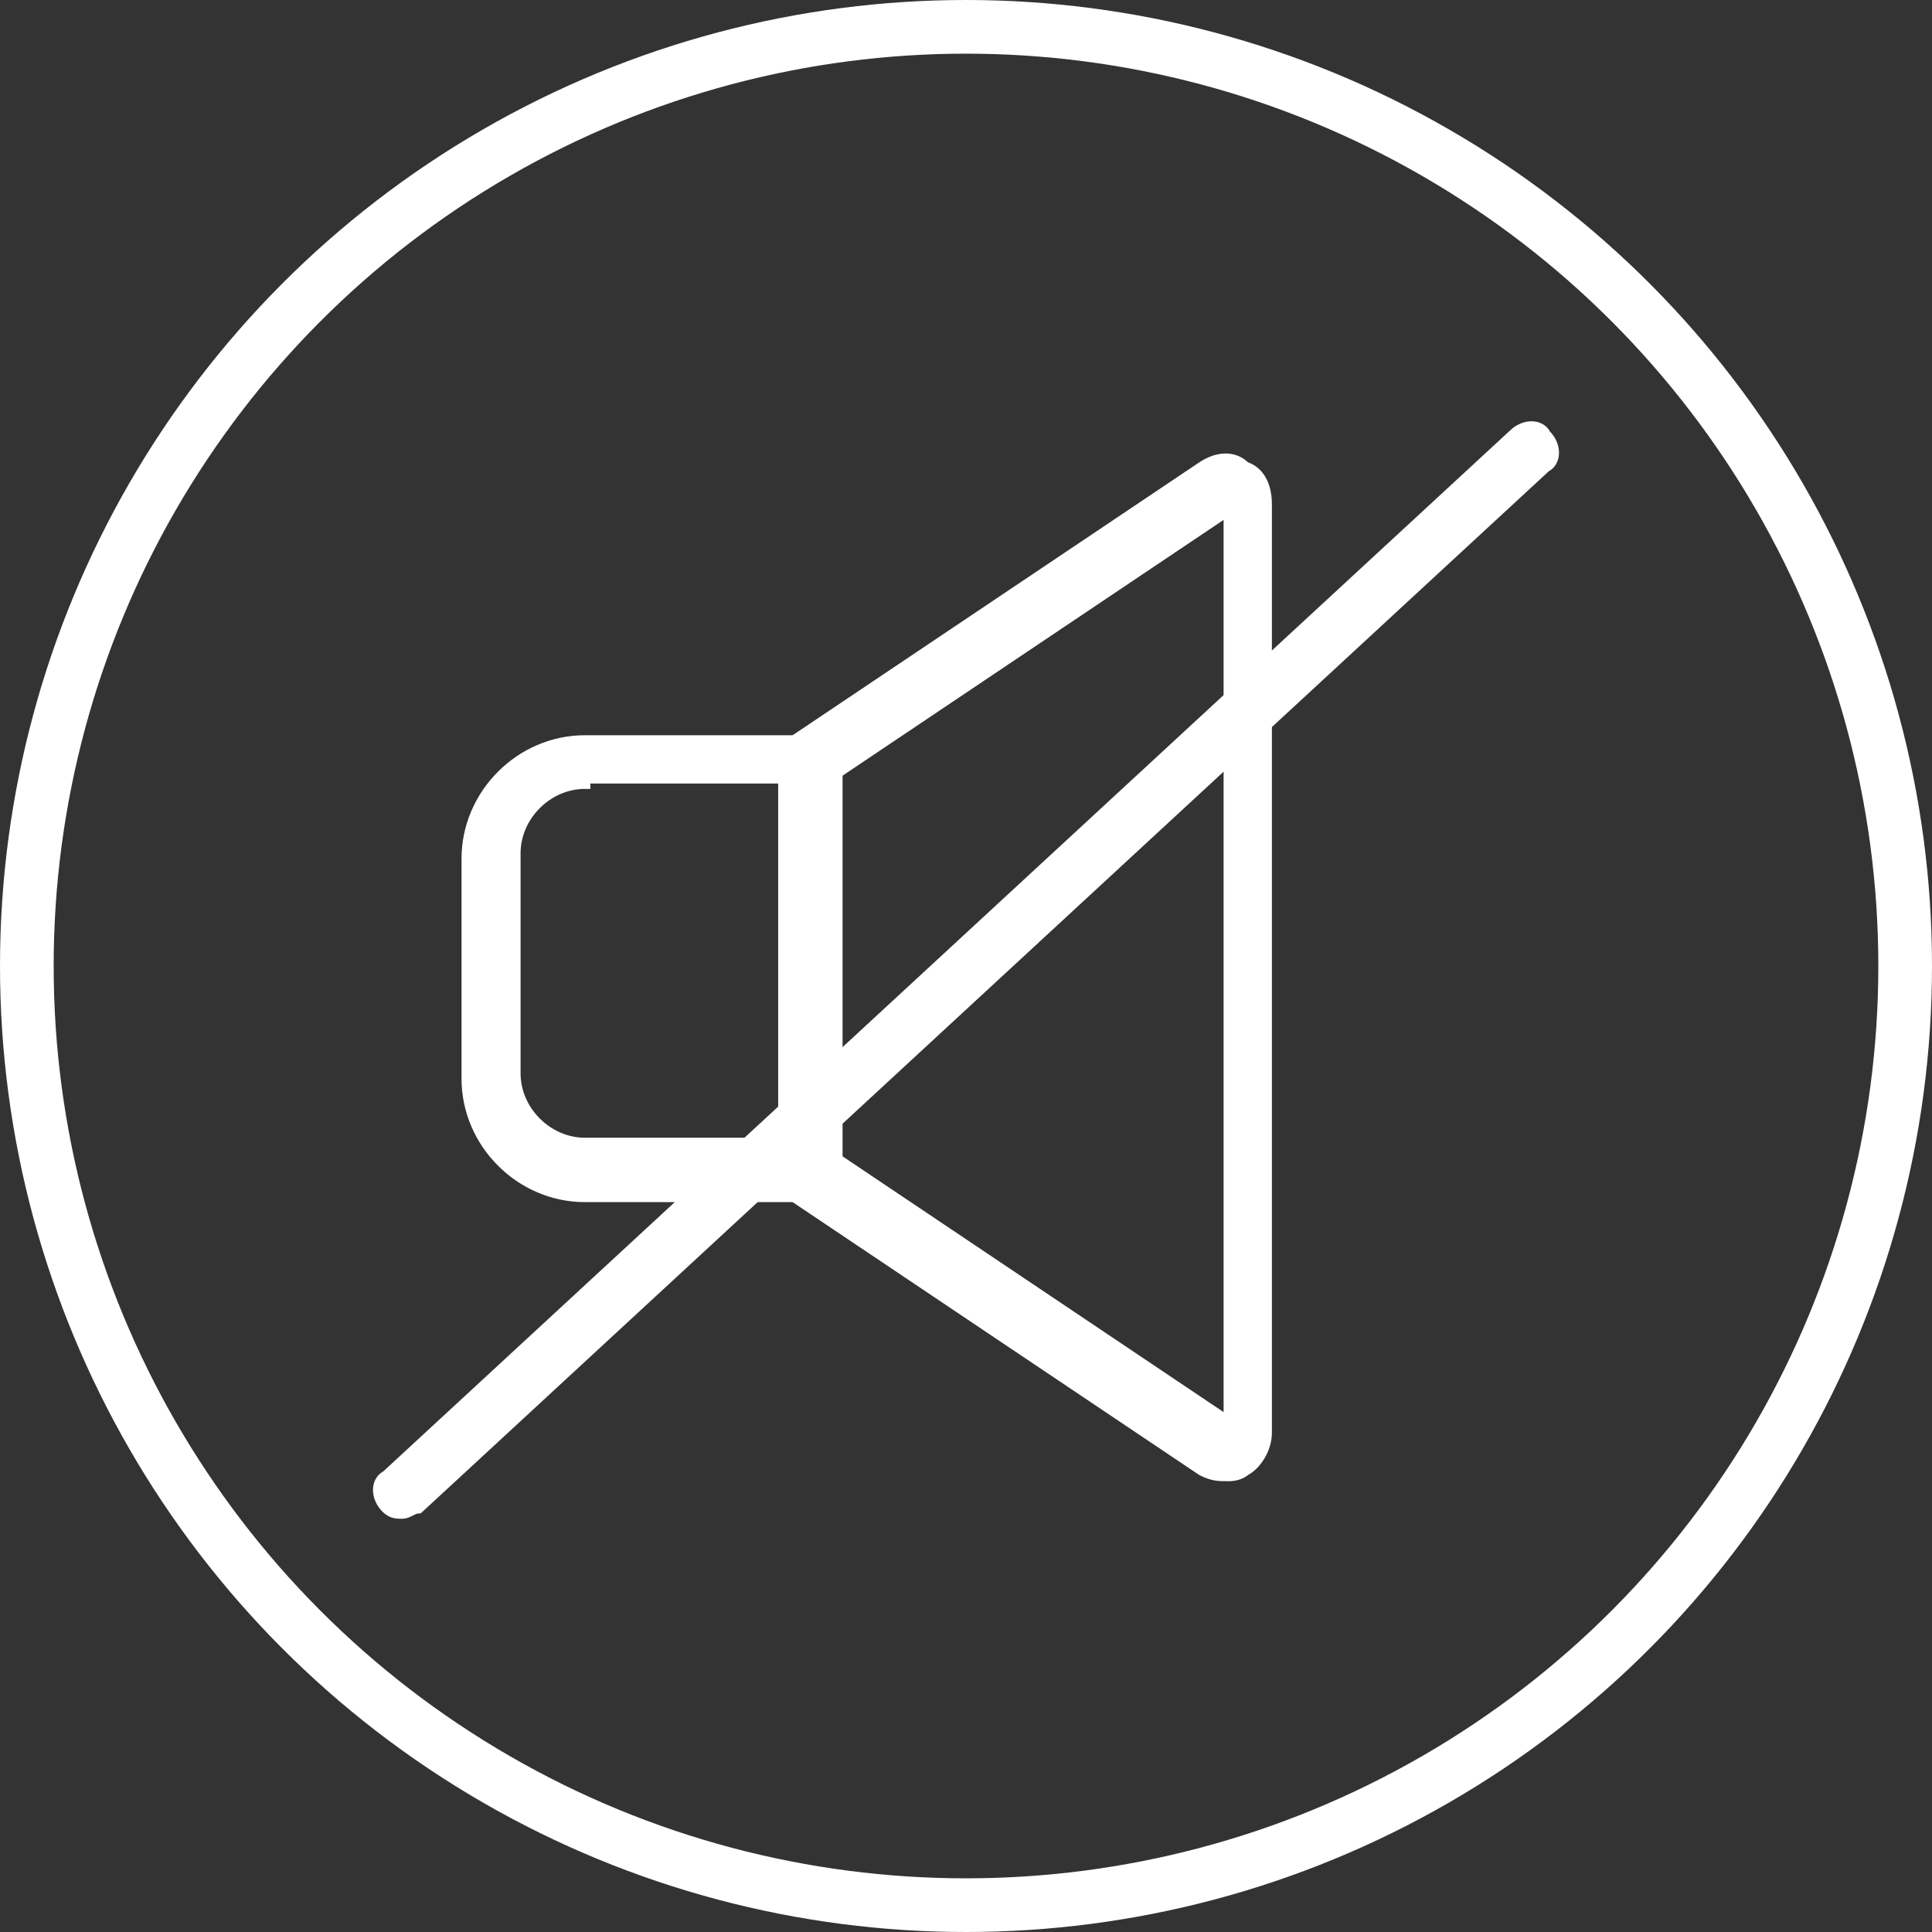
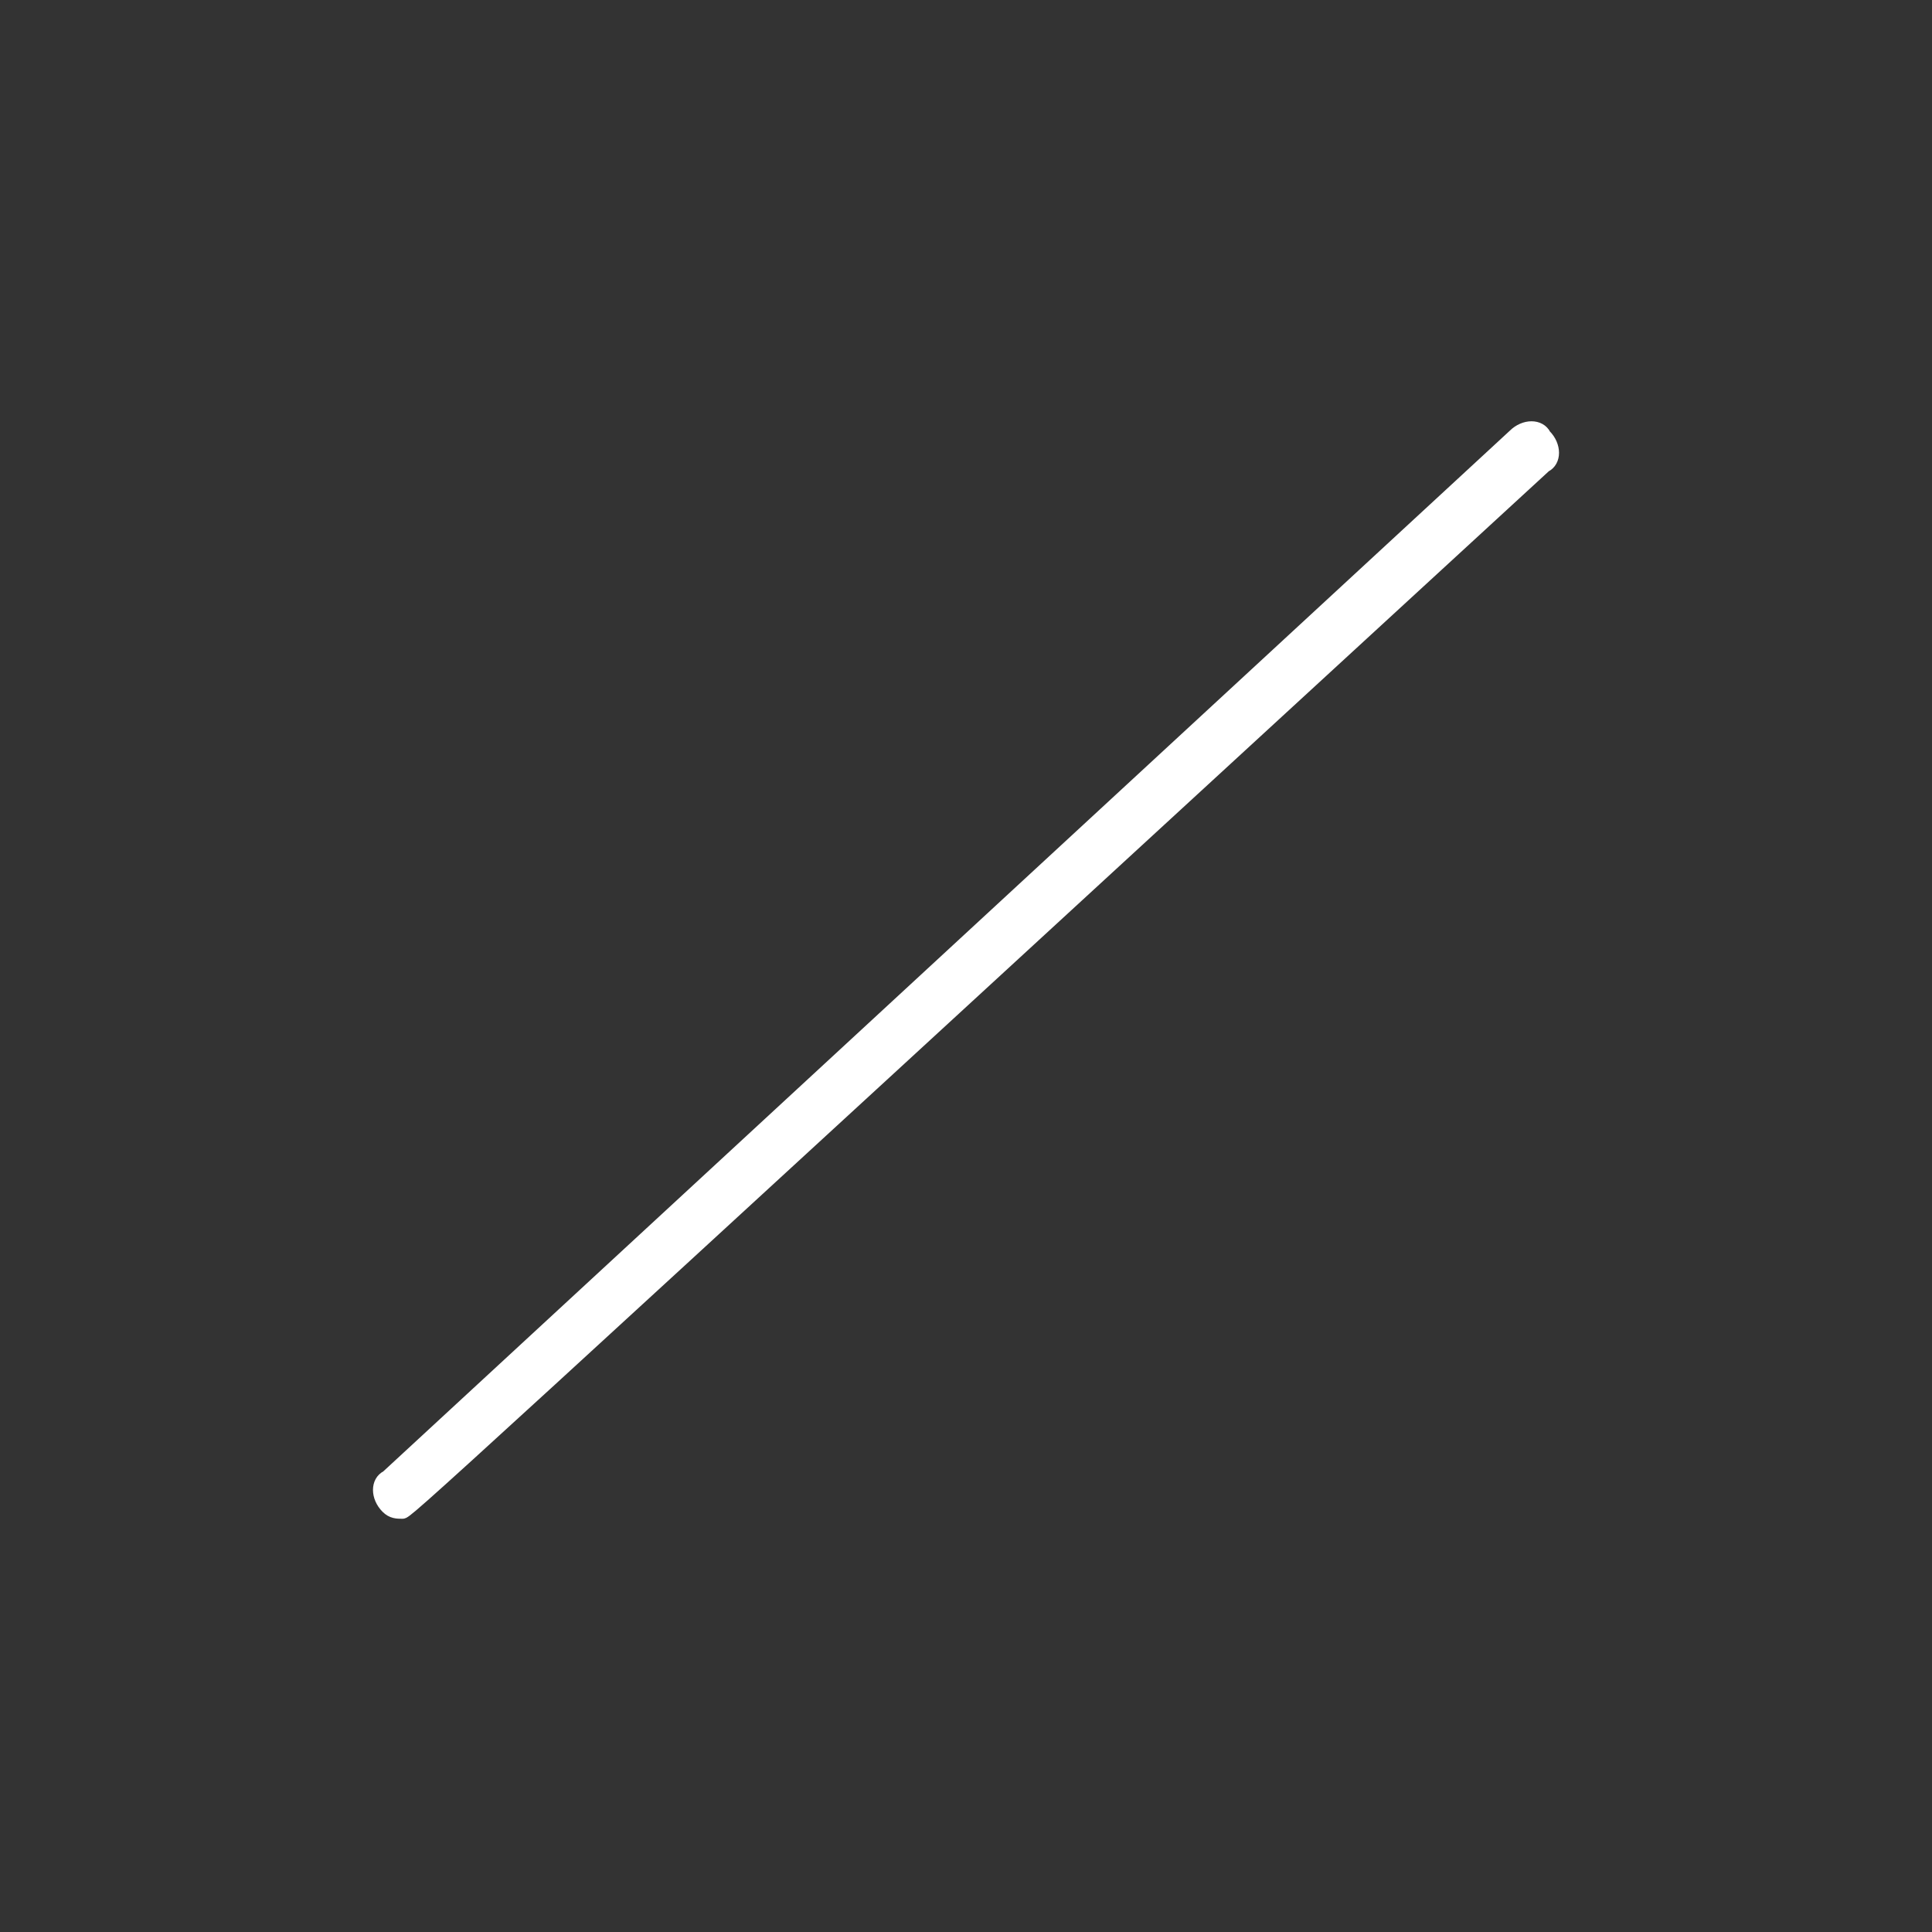
<svg xmlns="http://www.w3.org/2000/svg" version="1.1" id="Layer_1" x="0px" y="0px" viewBox="0 0 36 36" style="enable-background:new 0 0 36 36;" xml:space="preserve">
  <rect x="0" y="0" width="36" height="36" fill="#333333" stroke="none" />
  <style type="text/css">
	.st0{fill:none;}
	.st1{fill:none;stroke:#FFFFFF;}
	.st2{fill:#FFFFFF;stroke:#FFFFFF;stroke-width:0.2;stroke-miterlimit:10;}
</style>
  <g id="Ellipse_16">
-     <path class="st0" d="M36,18c0,4.7-1.8,9-4.8,12.2c-0.1,0.1-0.2,0.2-0.3,0.3c-0.2,0.2-0.3,0.4-0.5,0.5c-0.1,0.1-0.2,0.2-0.3,0.3   c-0.2,0.2-0.5,0.4-0.7,0.6c-0.2,0.2-0.4,0.3-0.6,0.5c-0.1,0.1-0.2,0.2-0.3,0.2c-0.2,0.2-0.5,0.3-0.7,0.5c-2.4,1.5-5.1,2.5-8,2.8   c0,0,0,0-0.1,0c-0.3,0-0.6,0-1,0.1c-0.1,0-0.1,0-0.2,0c-0.2,0-0.3,0-0.5,0c-0.3,0-0.6,0-0.9,0c-0.1,0-0.2,0-0.4,0   c-0.3,0-0.6,0-0.9-0.1c-0.1,0-0.3,0-0.4,0c-3.1-0.4-5.9-1.7-8.3-3.5c-1.1-0.8-2-1.7-2.9-2.7C1.6,26.5,0,22.4,0,18C0,8.1,8.1,0,18,0   S36,8.1,36,18z" />
-     <circle class="st1" cx="18" cy="18" r="17.5" />
-   </g>
+     </g>
  <g>
    <g>
-       <path class="st2" d="M15.1,22.3h-4.2c-1.2,0-2.2-1-2.2-2.2v-4.1c0-1.2,1-2.2,2.2-2.2h4.2c0.2,0,0.4,0.2,0.4,0.4v7.7    C15.6,22.1,15.4,22.3,15.1,22.3z M10.9,14.6c-0.7,0-1.3,0.6-1.3,1.3v4.1c0,0.7,0.6,1.3,1.3,1.3h3.8v-6.8H10.9z" />
-     </g>
+       </g>
    <g>
-       <path class="st2" d="M22.9,27.5c-0.2,0-0.3,0-0.5-0.1l-7.6-5.1c-0.1-0.1-0.2-0.2-0.2-0.4v-7.7c0-0.1,0.1-0.3,0.2-0.4l7.6-5.1    c0.3-0.2,0.6-0.2,0.8,0c0.3,0.1,0.4,0.4,0.4,0.7v17.3c0,0.3-0.2,0.6-0.4,0.7C23.2,27.4,23.1,27.5,22.9,27.5z M15.6,21.6l7.3,4.9    v-17l-7.3,4.9V21.6z" />
-     </g>
+       </g>
    <g>
-       <path class="st2" d="M7.5,28.2c-0.1,0-0.2,0-0.3-0.1c-0.2-0.2-0.2-0.5,0-0.6l21-19.4c0.2-0.2,0.5-0.2,0.6,0c0.2,0.2,0.2,0.5,0,0.6    l-21,19.4C7.7,28.1,7.6,28.2,7.5,28.2z" />
+       <path class="st2" d="M7.5,28.2c-0.1,0-0.2,0-0.3-0.1c-0.2-0.2-0.2-0.5,0-0.6l21-19.4c0.2-0.2,0.5-0.2,0.6,0c0.2,0.2,0.2,0.5,0,0.6    C7.7,28.1,7.6,28.2,7.5,28.2z" />
    </g>
  </g>
</svg>